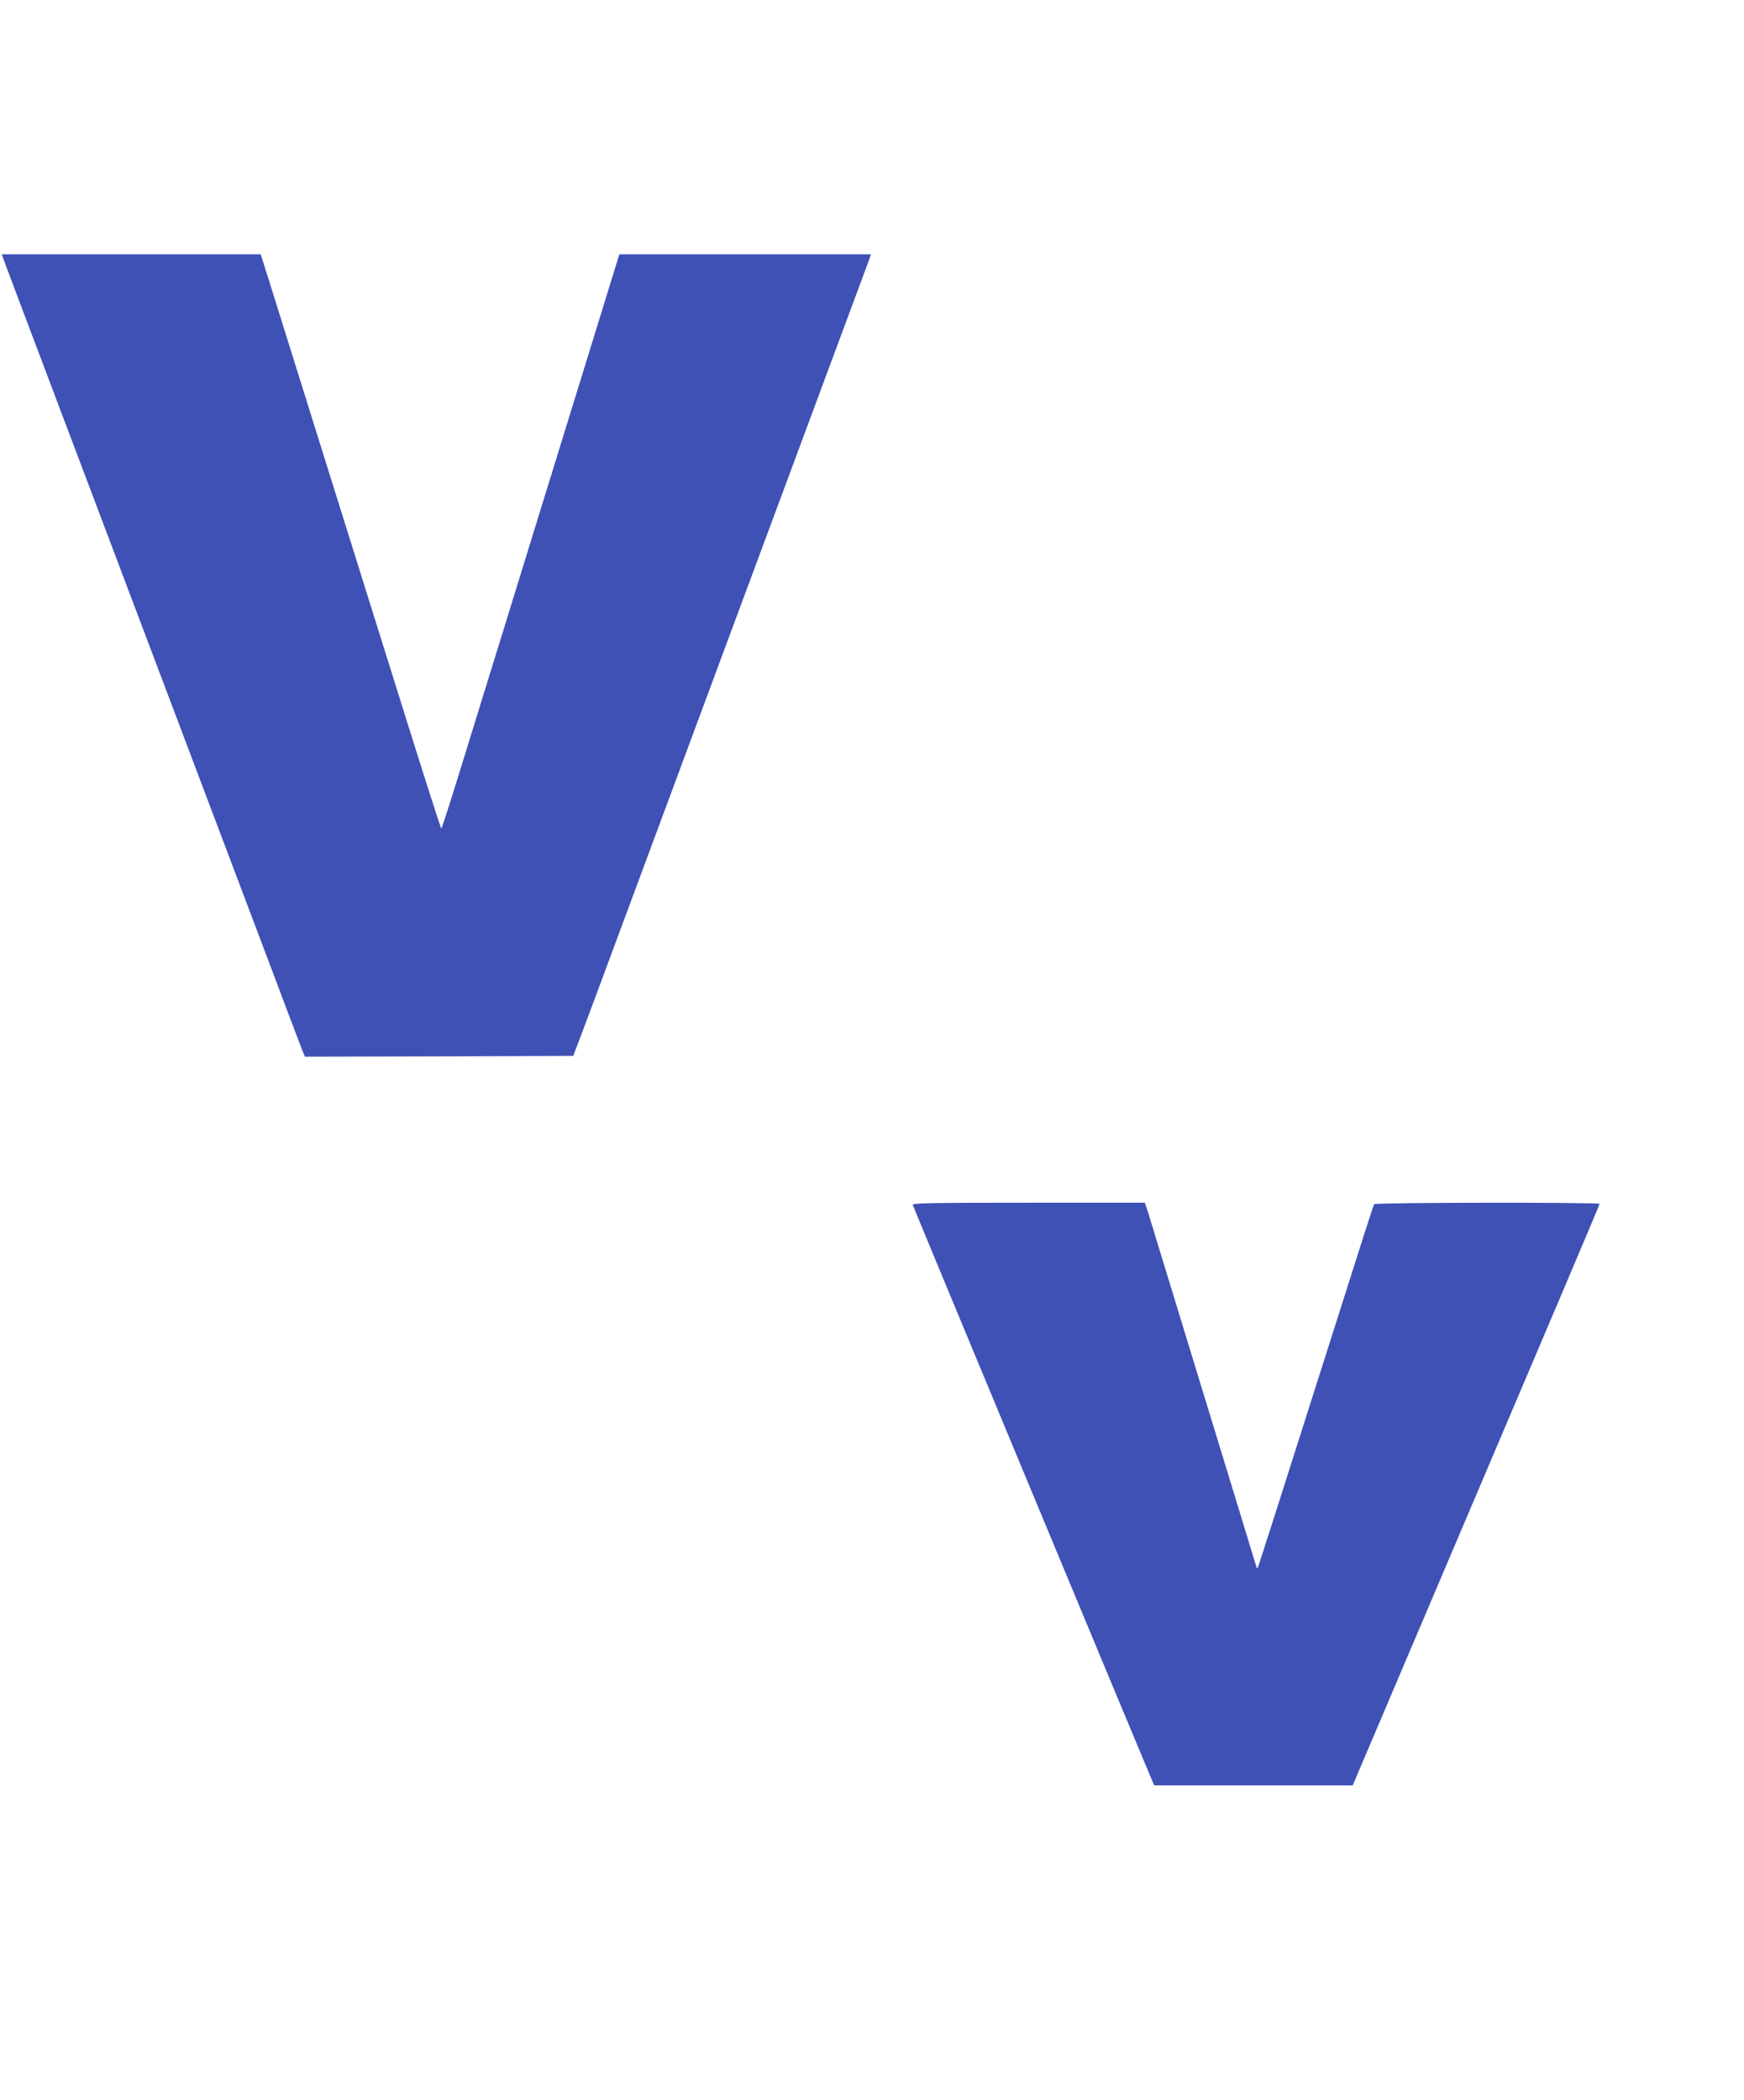
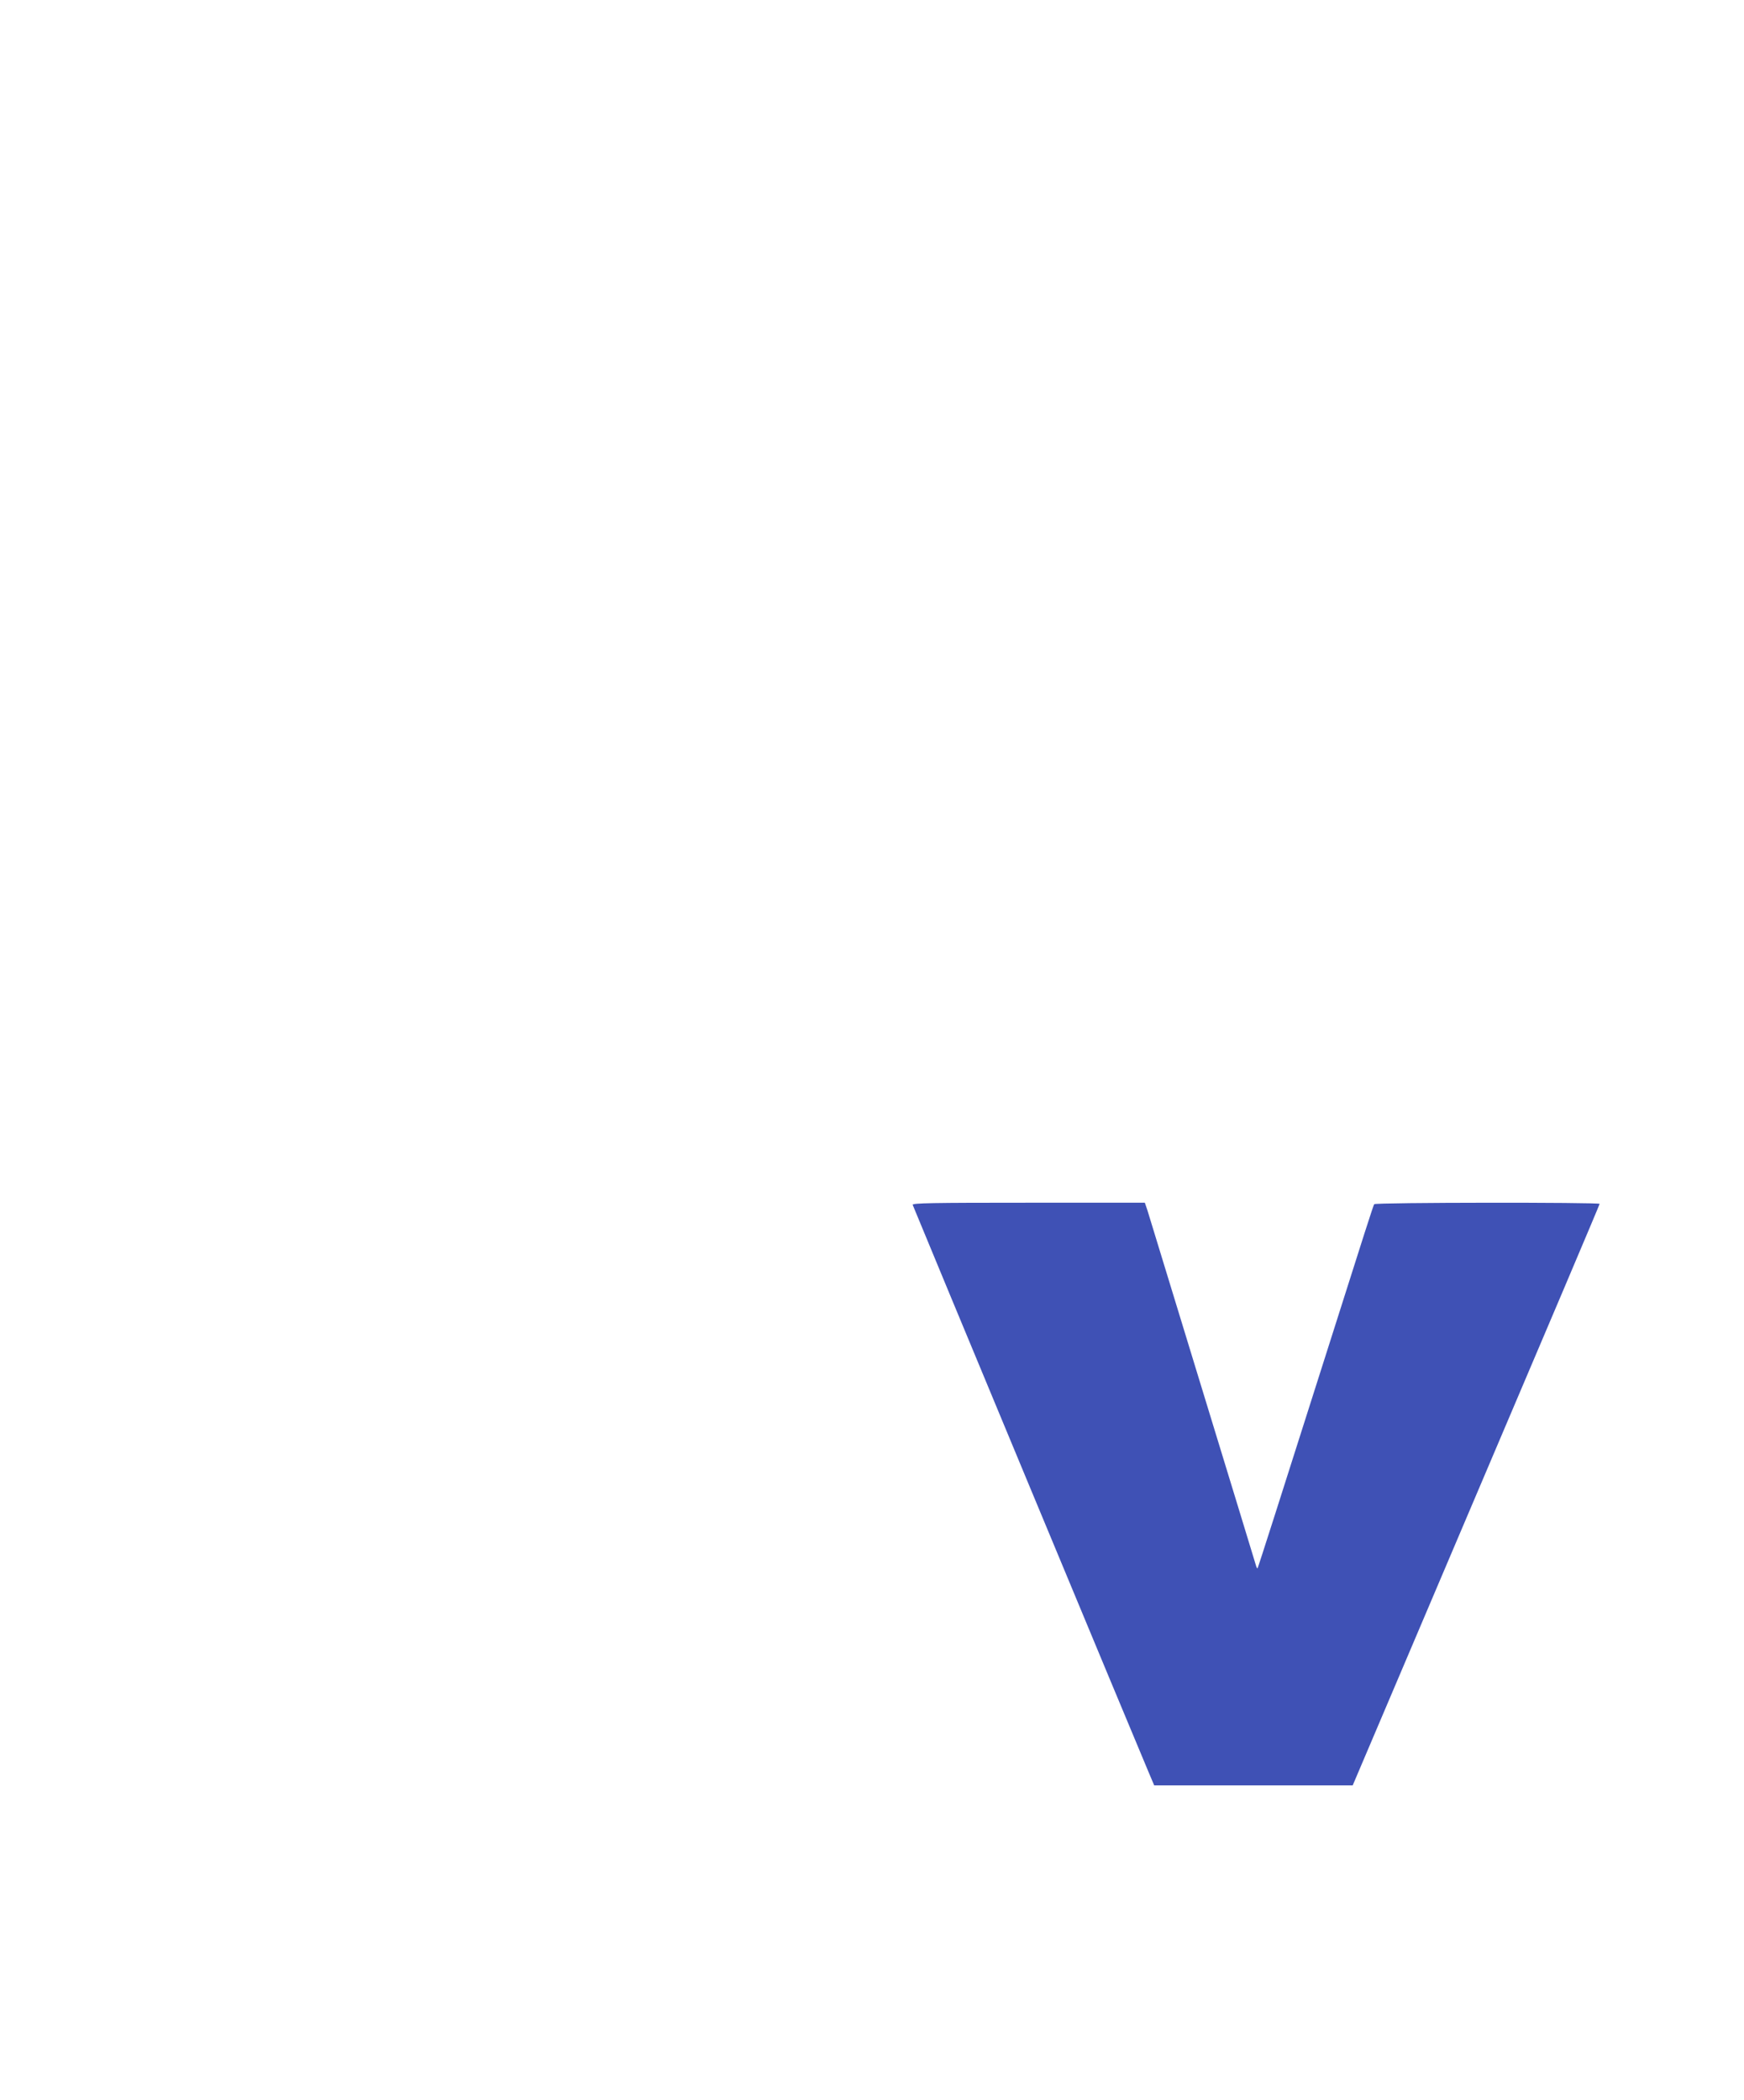
<svg xmlns="http://www.w3.org/2000/svg" version="1.0" width="1063pt" height="1280pt" viewBox="0 0 1063 1280" preserveAspectRatio="xMidYMid meet">
  <g transform="translate(0,1280) scale(0.1,-0.1)" fill="#3f51b5" stroke="none">
-     <path d="M24 11213 c12 -34 177 -471 1081 -2863 144 -382 367 -972 495 -1310 127 -338 238 -630 245 -648 l14 -32 817 2 818 3 17 45 c10 25 61 160 113 300 52 140 446 1202 876 2360 430 1158 788 2122 796 2143 l13 37 -767 0 -767 0 -399 -1293 c-219 -710 -462 -1498 -540 -1749 -77 -252 -143 -458 -146 -458 -3 0 -113 343 -244 763 -131 419 -358 1142 -503 1607 -145 465 -284 909 -309 988 l-45 142 -789 0 -789 0 13 -37z" />
    <path d="M5563 5457 c15 -40 1389 -3344 1439 -3460 l33 -78 605 0 605 0 752 1768 c414 972 753 1771 753 1776 0 10 -1368 9 -1374 -2 -6 -9 -55 -162 -291 -906 -271 -853 -417 -1310 -420 -1313 -2 -2 -6 5 -9 15 -5 17 -165 542 -366 1198 -49 160 -132 432 -185 605 -53 173 -103 336 -111 363 l-16 47 -710 0 c-584 0 -709 -2 -705 -13z" />
  </g>
</svg>